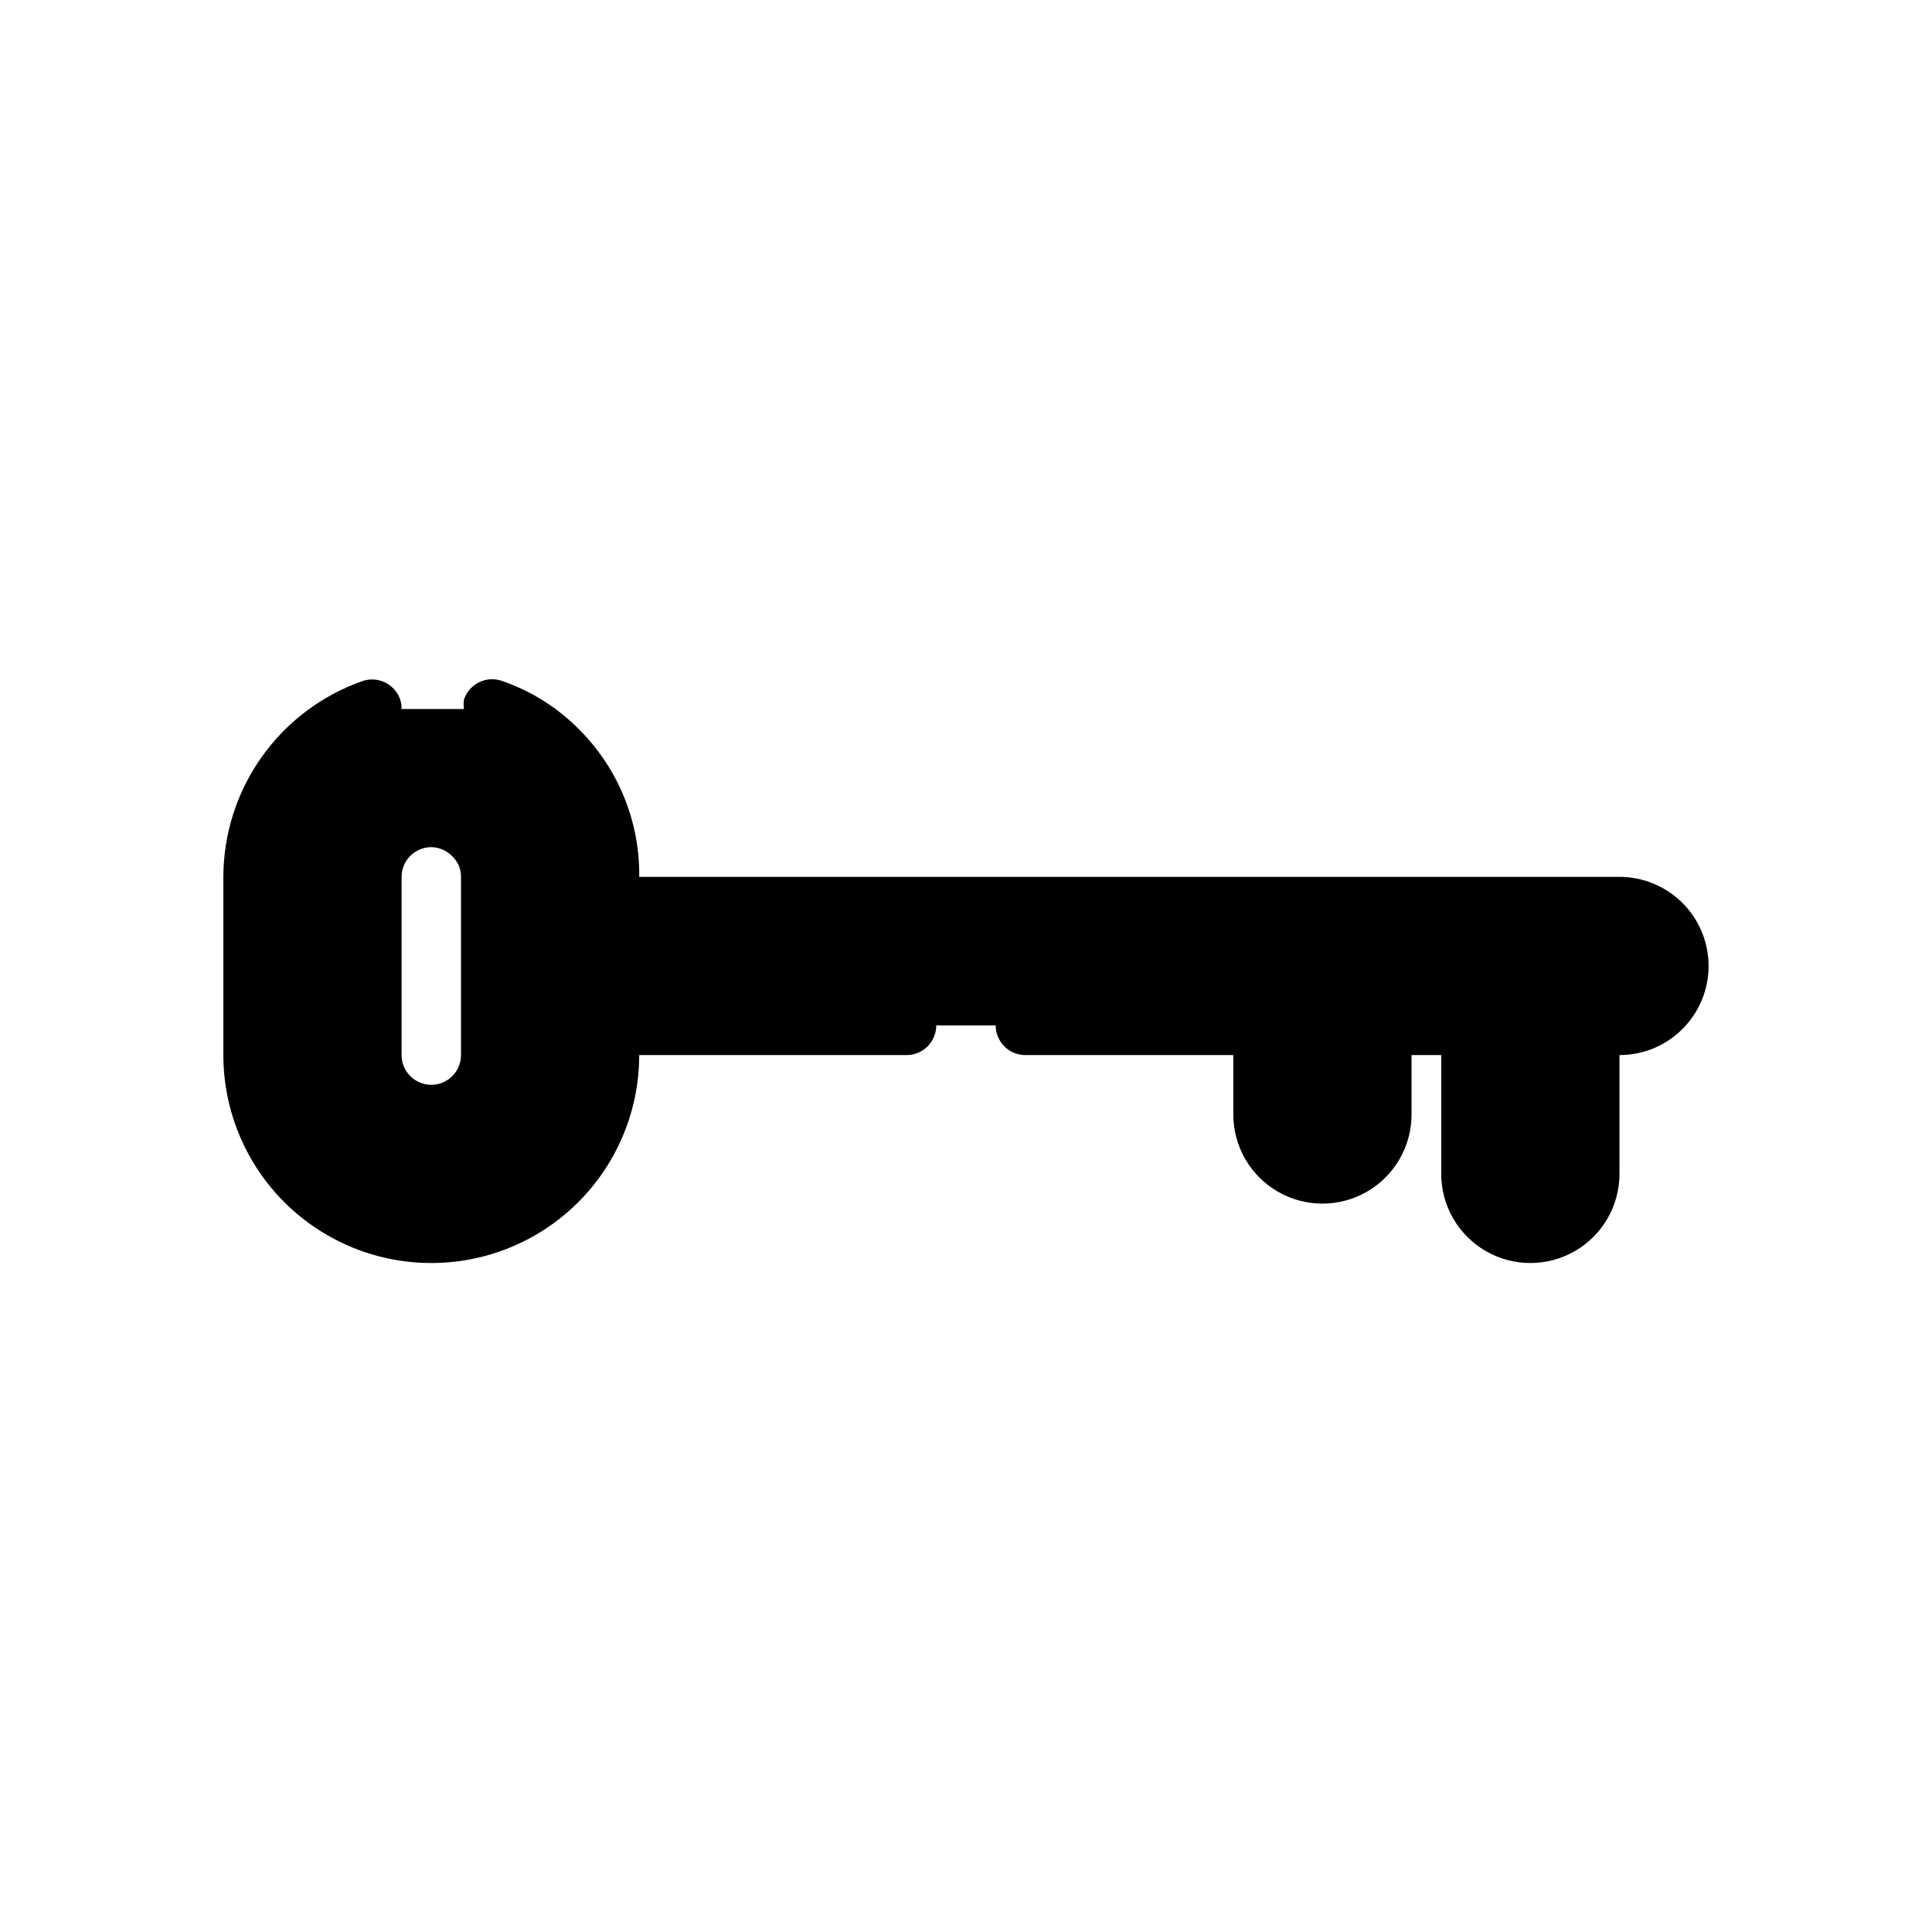
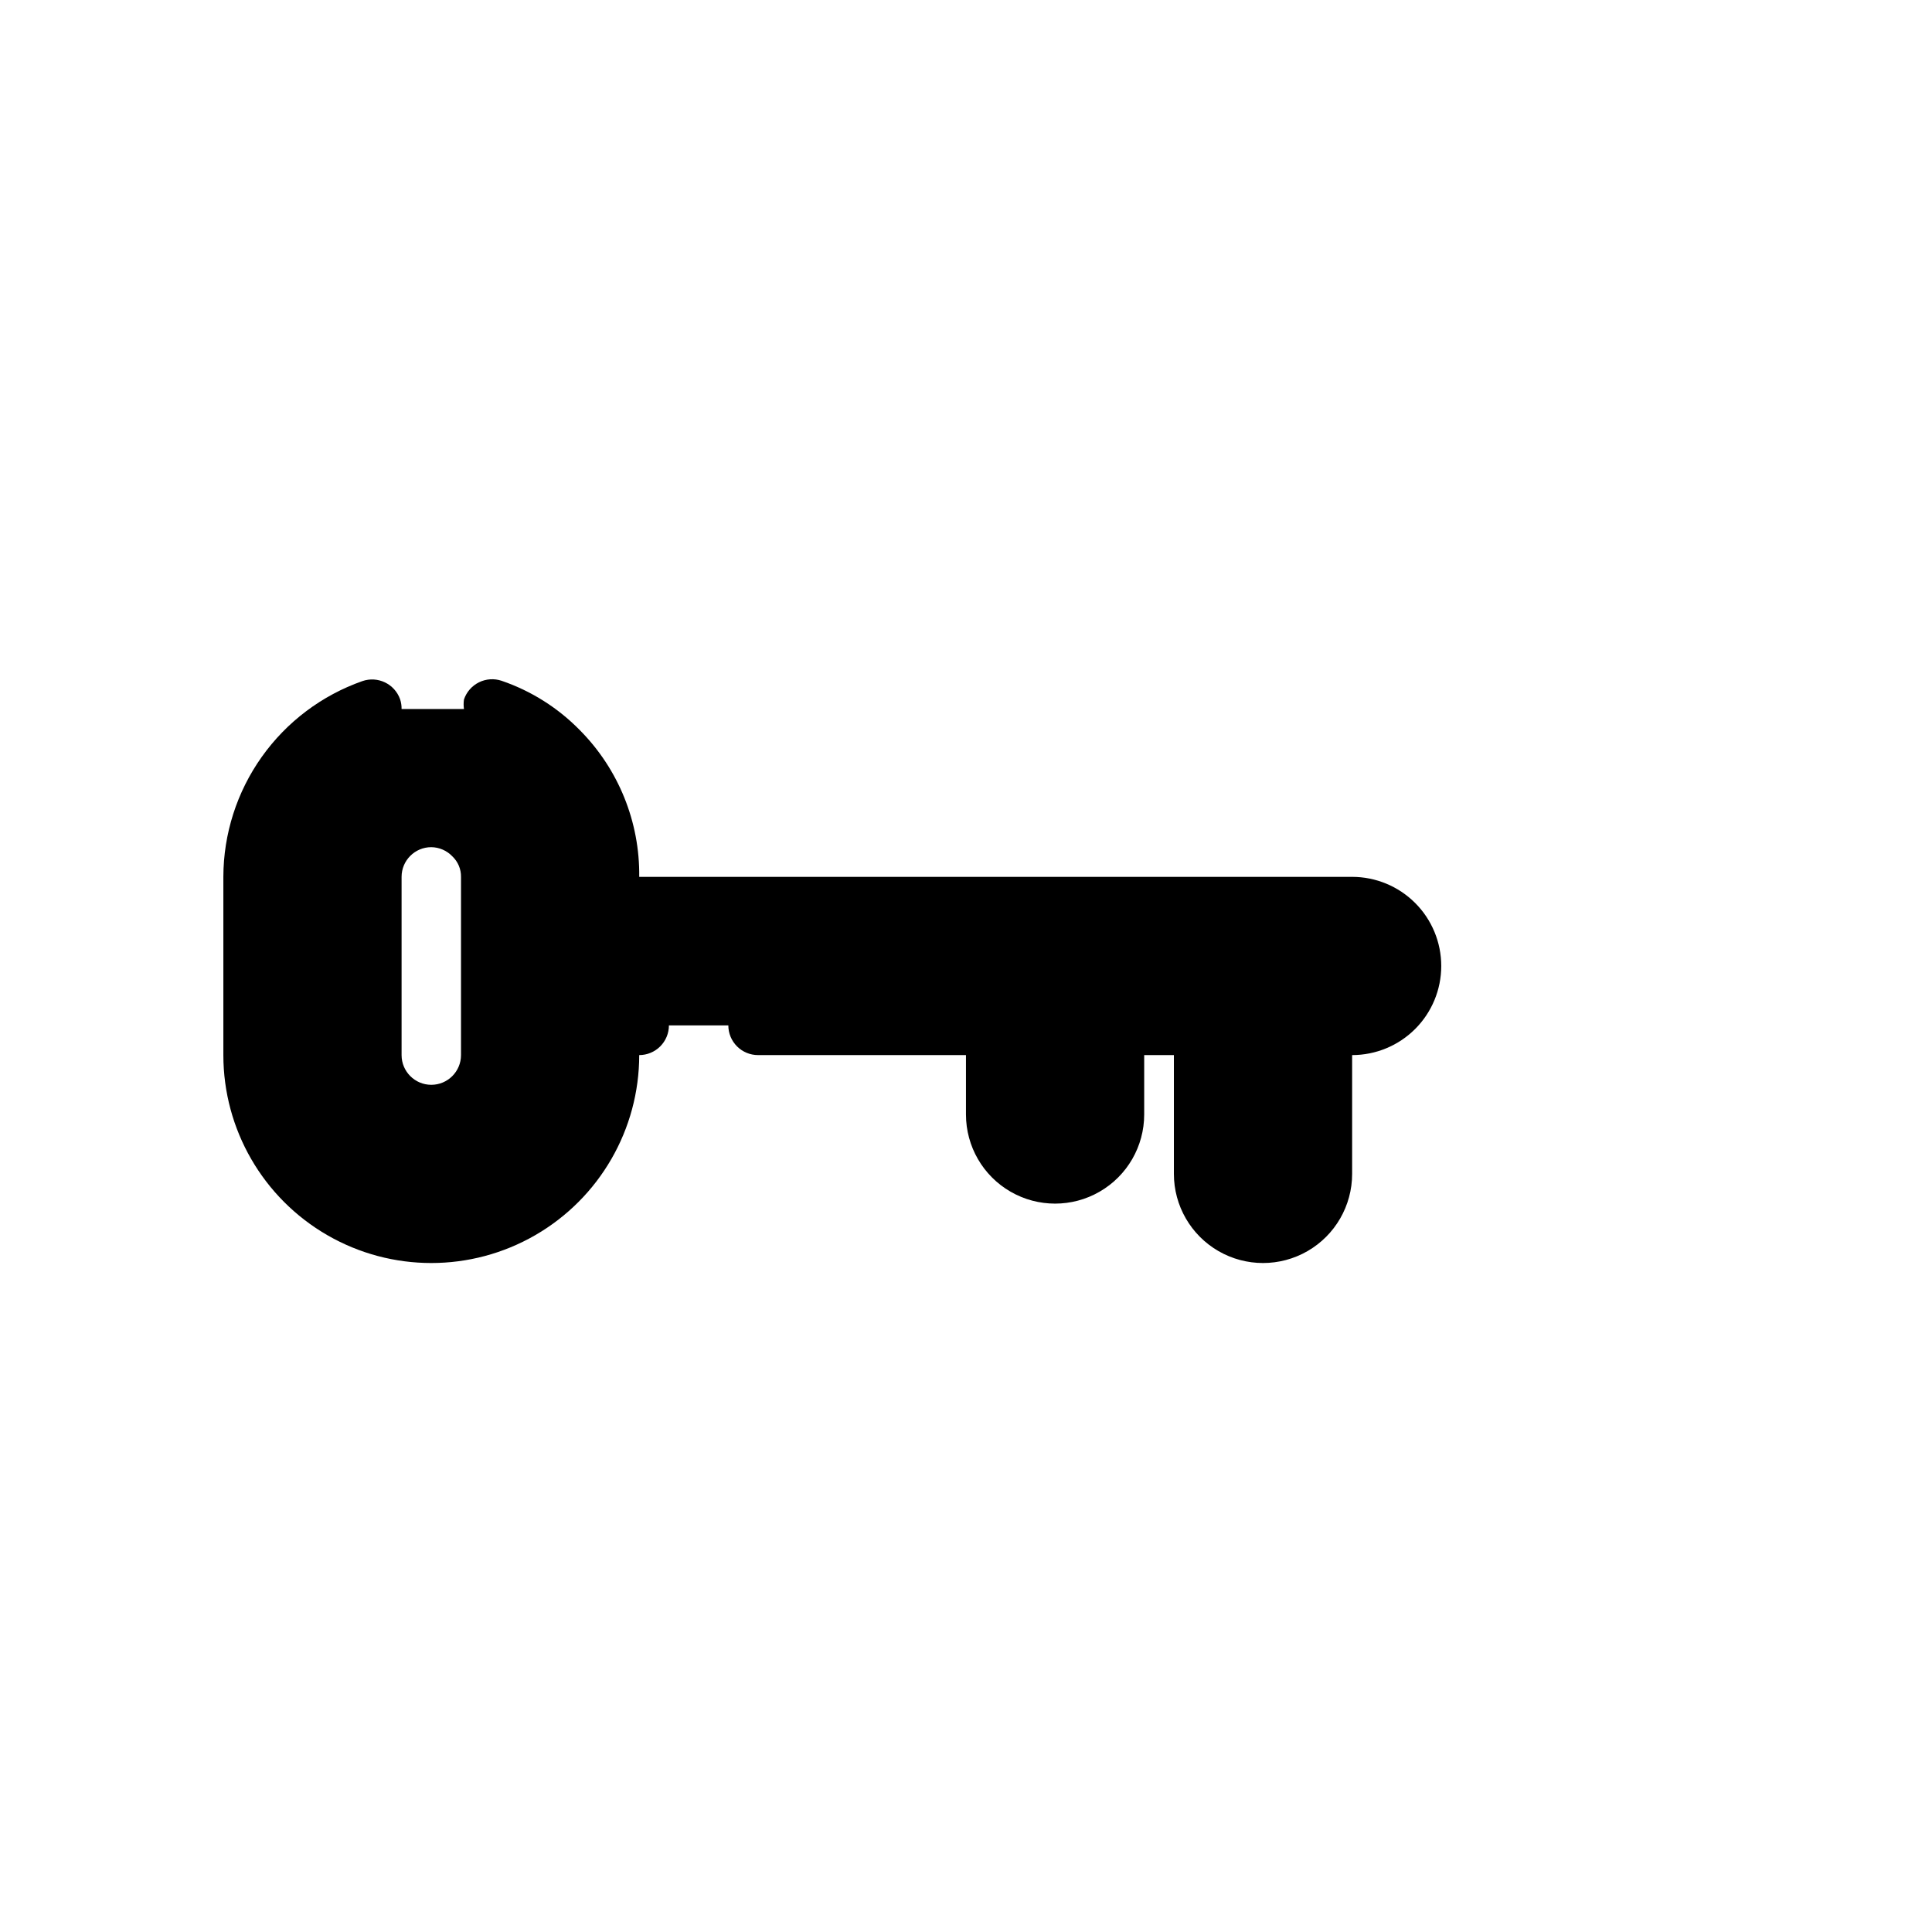
<svg xmlns="http://www.w3.org/2000/svg" fill="#000000" width="800px" height="800px" version="1.1" viewBox="144 144 512 512">
-   <path d="m573.18 376.38h-259.78c0.18-14.551-5.492-28.562-15.742-38.887-5.789-5.914-12.879-10.391-20.707-13.07-1.98-0.672-4.152-0.527-6.027 0.402-1.875 0.934-3.305 2.57-3.969 4.559-0.121 0.836-0.121 1.684 0 2.519h-16.531c0.016-0.883-0.117-1.762-0.395-2.598-1.445-4.074-5.91-6.219-9.996-4.805-10.75 3.777-20.066 10.797-26.664 20.086-6.598 9.289-10.152 20.398-10.176 31.793v47.23c0 19.688 10.5 37.879 27.551 47.723s38.055 9.844 55.105 0c17.047-9.844 27.551-28.035 27.551-47.723h70.848c2.09 0 4.09-0.828 5.566-2.305 1.477-1.477 2.305-3.477 2.305-5.566h15.746c0 2.09 0.828 4.09 2.305 5.566 1.477 1.477 3.481 2.305 5.566 2.305h55.105v15.746c0 8.438 4.5 16.234 11.809 20.453 7.305 4.219 16.309 4.219 23.613 0 7.309-4.219 11.809-12.016 11.809-20.453v-15.746h7.871v31.488c0 8.438 4.504 16.234 11.809 20.453 7.309 4.219 16.309 4.219 23.617 0s11.809-12.016 11.809-20.453v-31.488c6.262 0 12.27-2.488 16.699-6.914 4.43-4.43 6.918-10.438 6.918-16.699 0-6.266-2.488-12.273-6.918-16.699-4.43-4.43-10.438-6.918-16.699-6.918zm-307.01 47.23c0 4.348-3.527 7.875-7.875 7.875-4.348 0-7.871-3.527-7.871-7.875v-47.23c0-4.348 3.523-7.871 7.871-7.871 2.117 0.027 4.133 0.906 5.59 2.438 1.488 1.414 2.316 3.383 2.285 5.434z" />
+   <path d="m573.18 376.38h-259.78c0.18-14.551-5.492-28.562-15.742-38.887-5.789-5.914-12.879-10.391-20.707-13.07-1.98-0.672-4.152-0.527-6.027 0.402-1.875 0.934-3.305 2.57-3.969 4.559-0.121 0.836-0.121 1.684 0 2.519h-16.531c0.016-0.883-0.117-1.762-0.395-2.598-1.445-4.074-5.91-6.219-9.996-4.805-10.75 3.777-20.066 10.797-26.664 20.086-6.598 9.289-10.152 20.398-10.176 31.793v47.23c0 19.688 10.5 37.879 27.551 47.723s38.055 9.844 55.105 0c17.047-9.844 27.551-28.035 27.551-47.723c2.09 0 4.09-0.828 5.566-2.305 1.477-1.477 2.305-3.477 2.305-5.566h15.746c0 2.09 0.828 4.09 2.305 5.566 1.477 1.477 3.481 2.305 5.566 2.305h55.105v15.746c0 8.438 4.5 16.234 11.809 20.453 7.305 4.219 16.309 4.219 23.613 0 7.309-4.219 11.809-12.016 11.809-20.453v-15.746h7.871v31.488c0 8.438 4.504 16.234 11.809 20.453 7.309 4.219 16.309 4.219 23.617 0s11.809-12.016 11.809-20.453v-31.488c6.262 0 12.27-2.488 16.699-6.914 4.43-4.43 6.918-10.438 6.918-16.699 0-6.266-2.488-12.273-6.918-16.699-4.43-4.43-10.438-6.918-16.699-6.918zm-307.01 47.23c0 4.348-3.527 7.875-7.875 7.875-4.348 0-7.871-3.527-7.871-7.875v-47.23c0-4.348 3.523-7.871 7.871-7.871 2.117 0.027 4.133 0.906 5.59 2.438 1.488 1.414 2.316 3.383 2.285 5.434z" />
</svg>